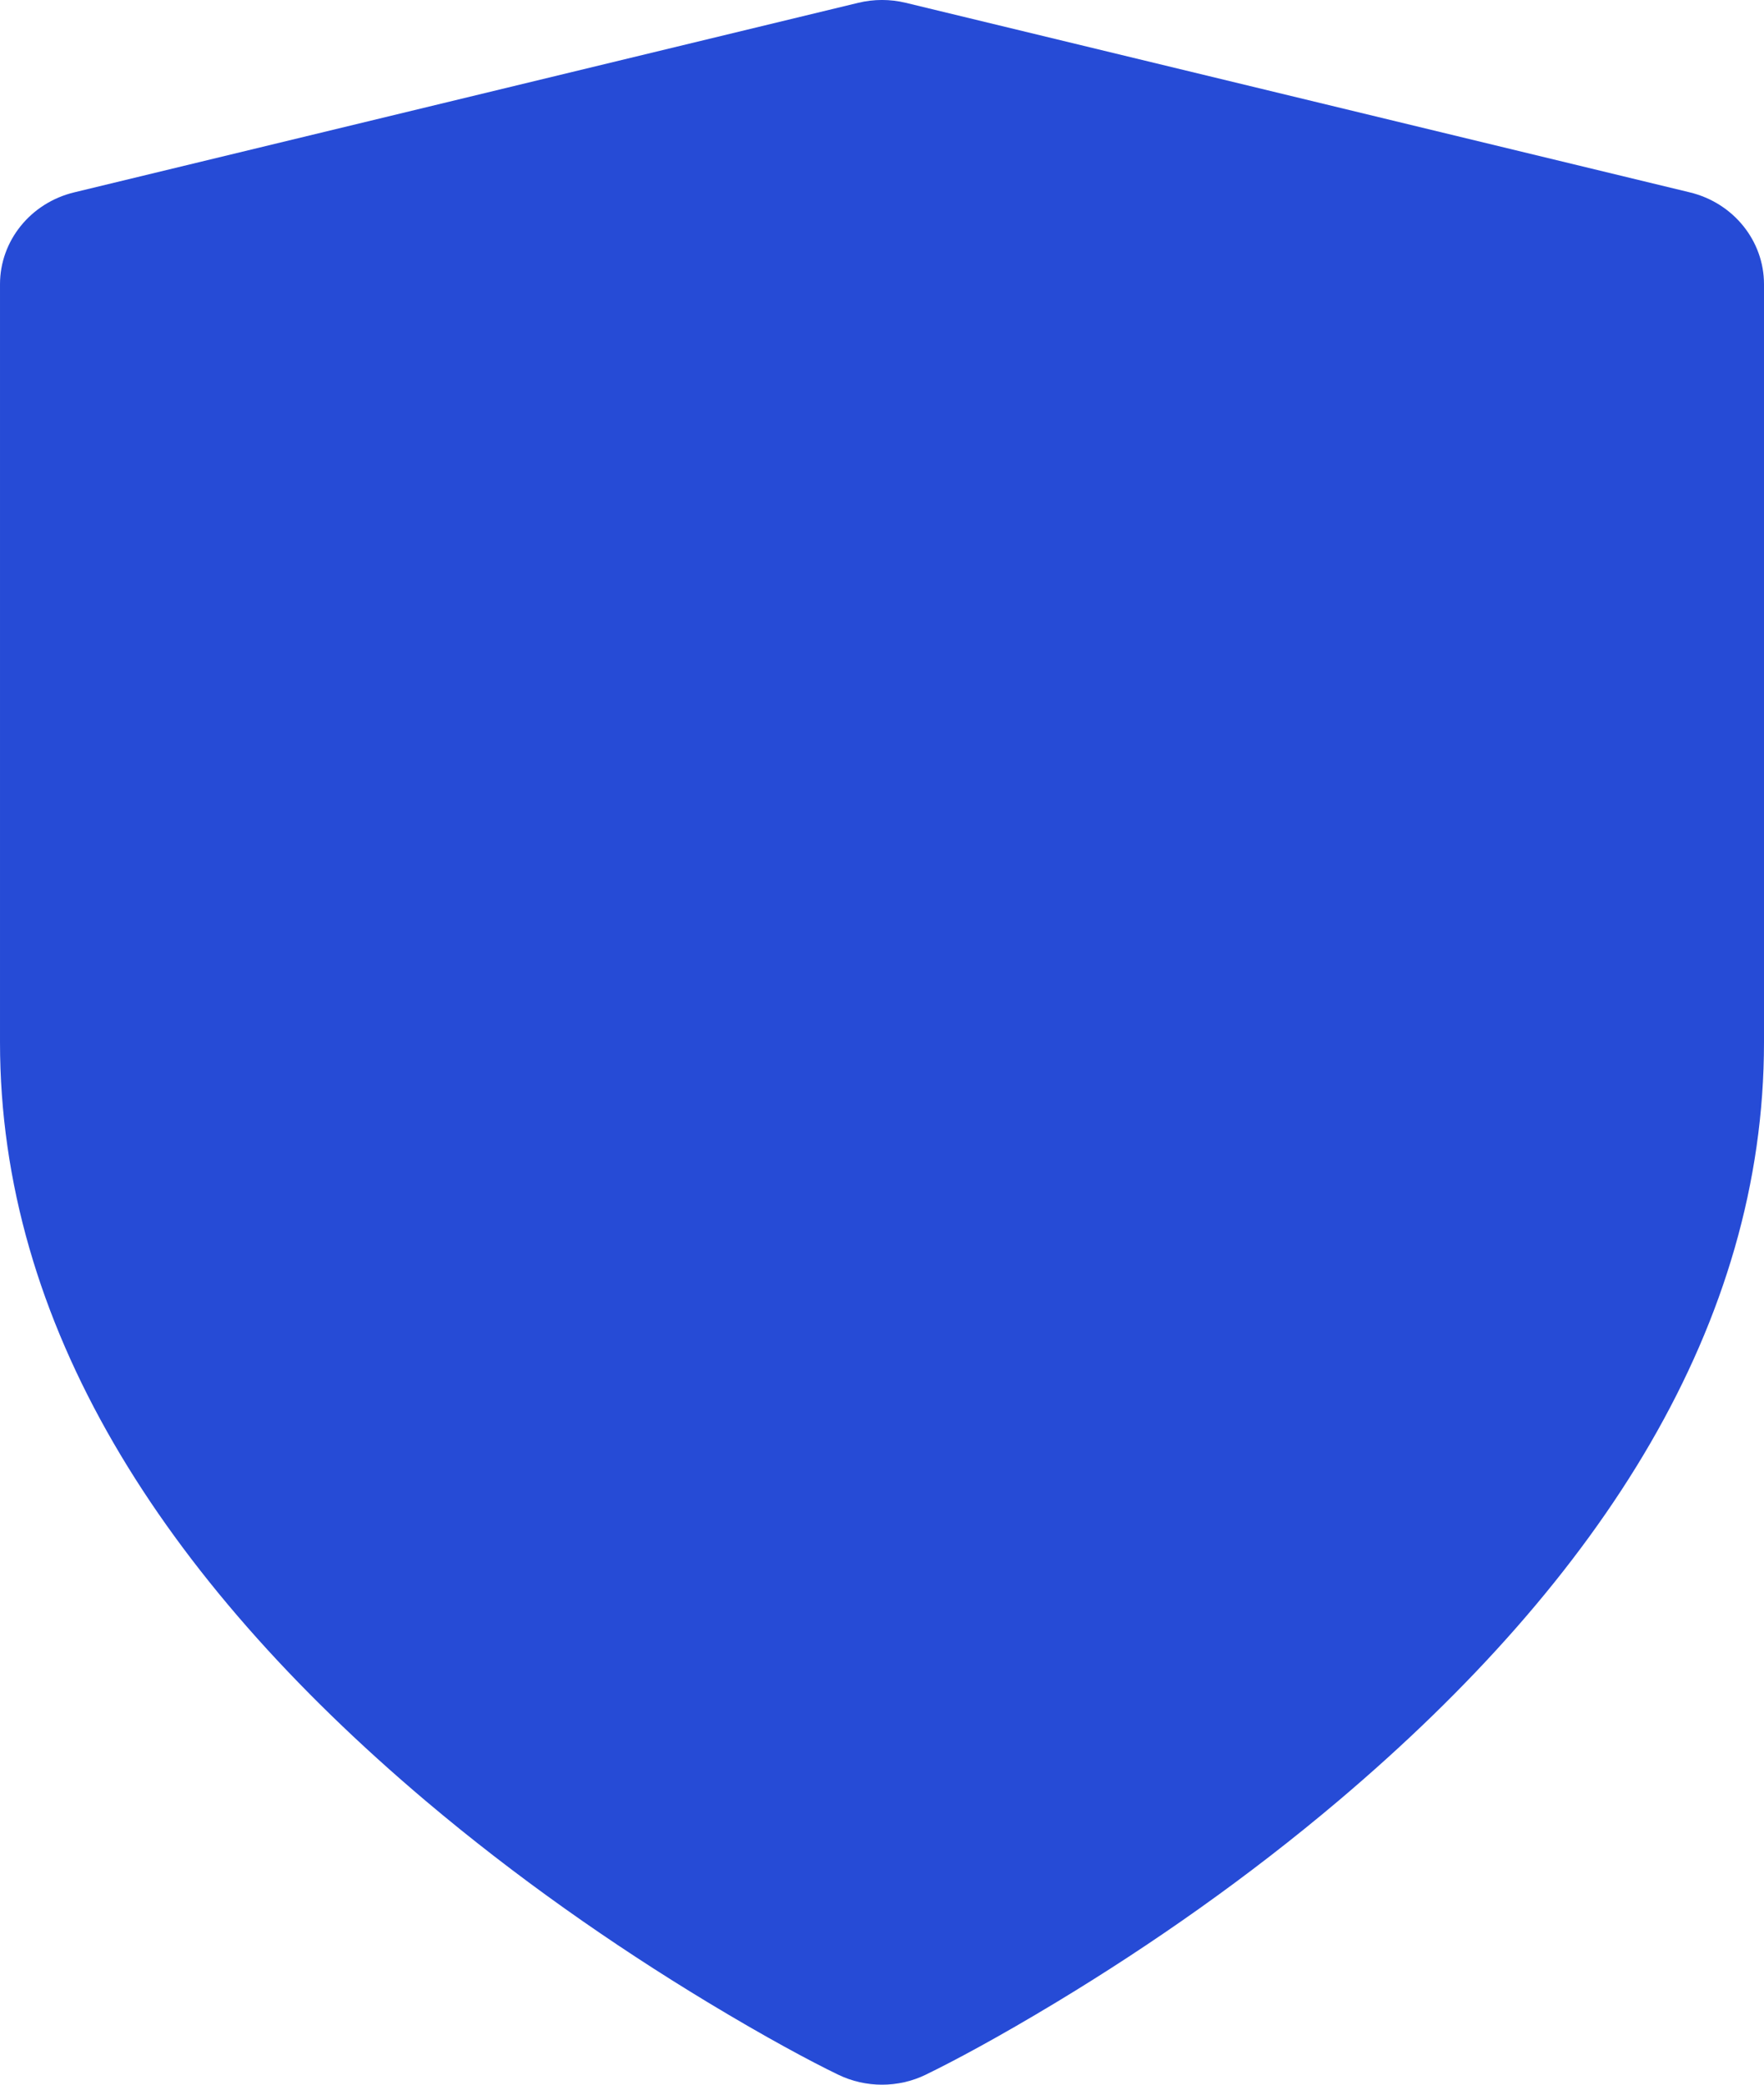
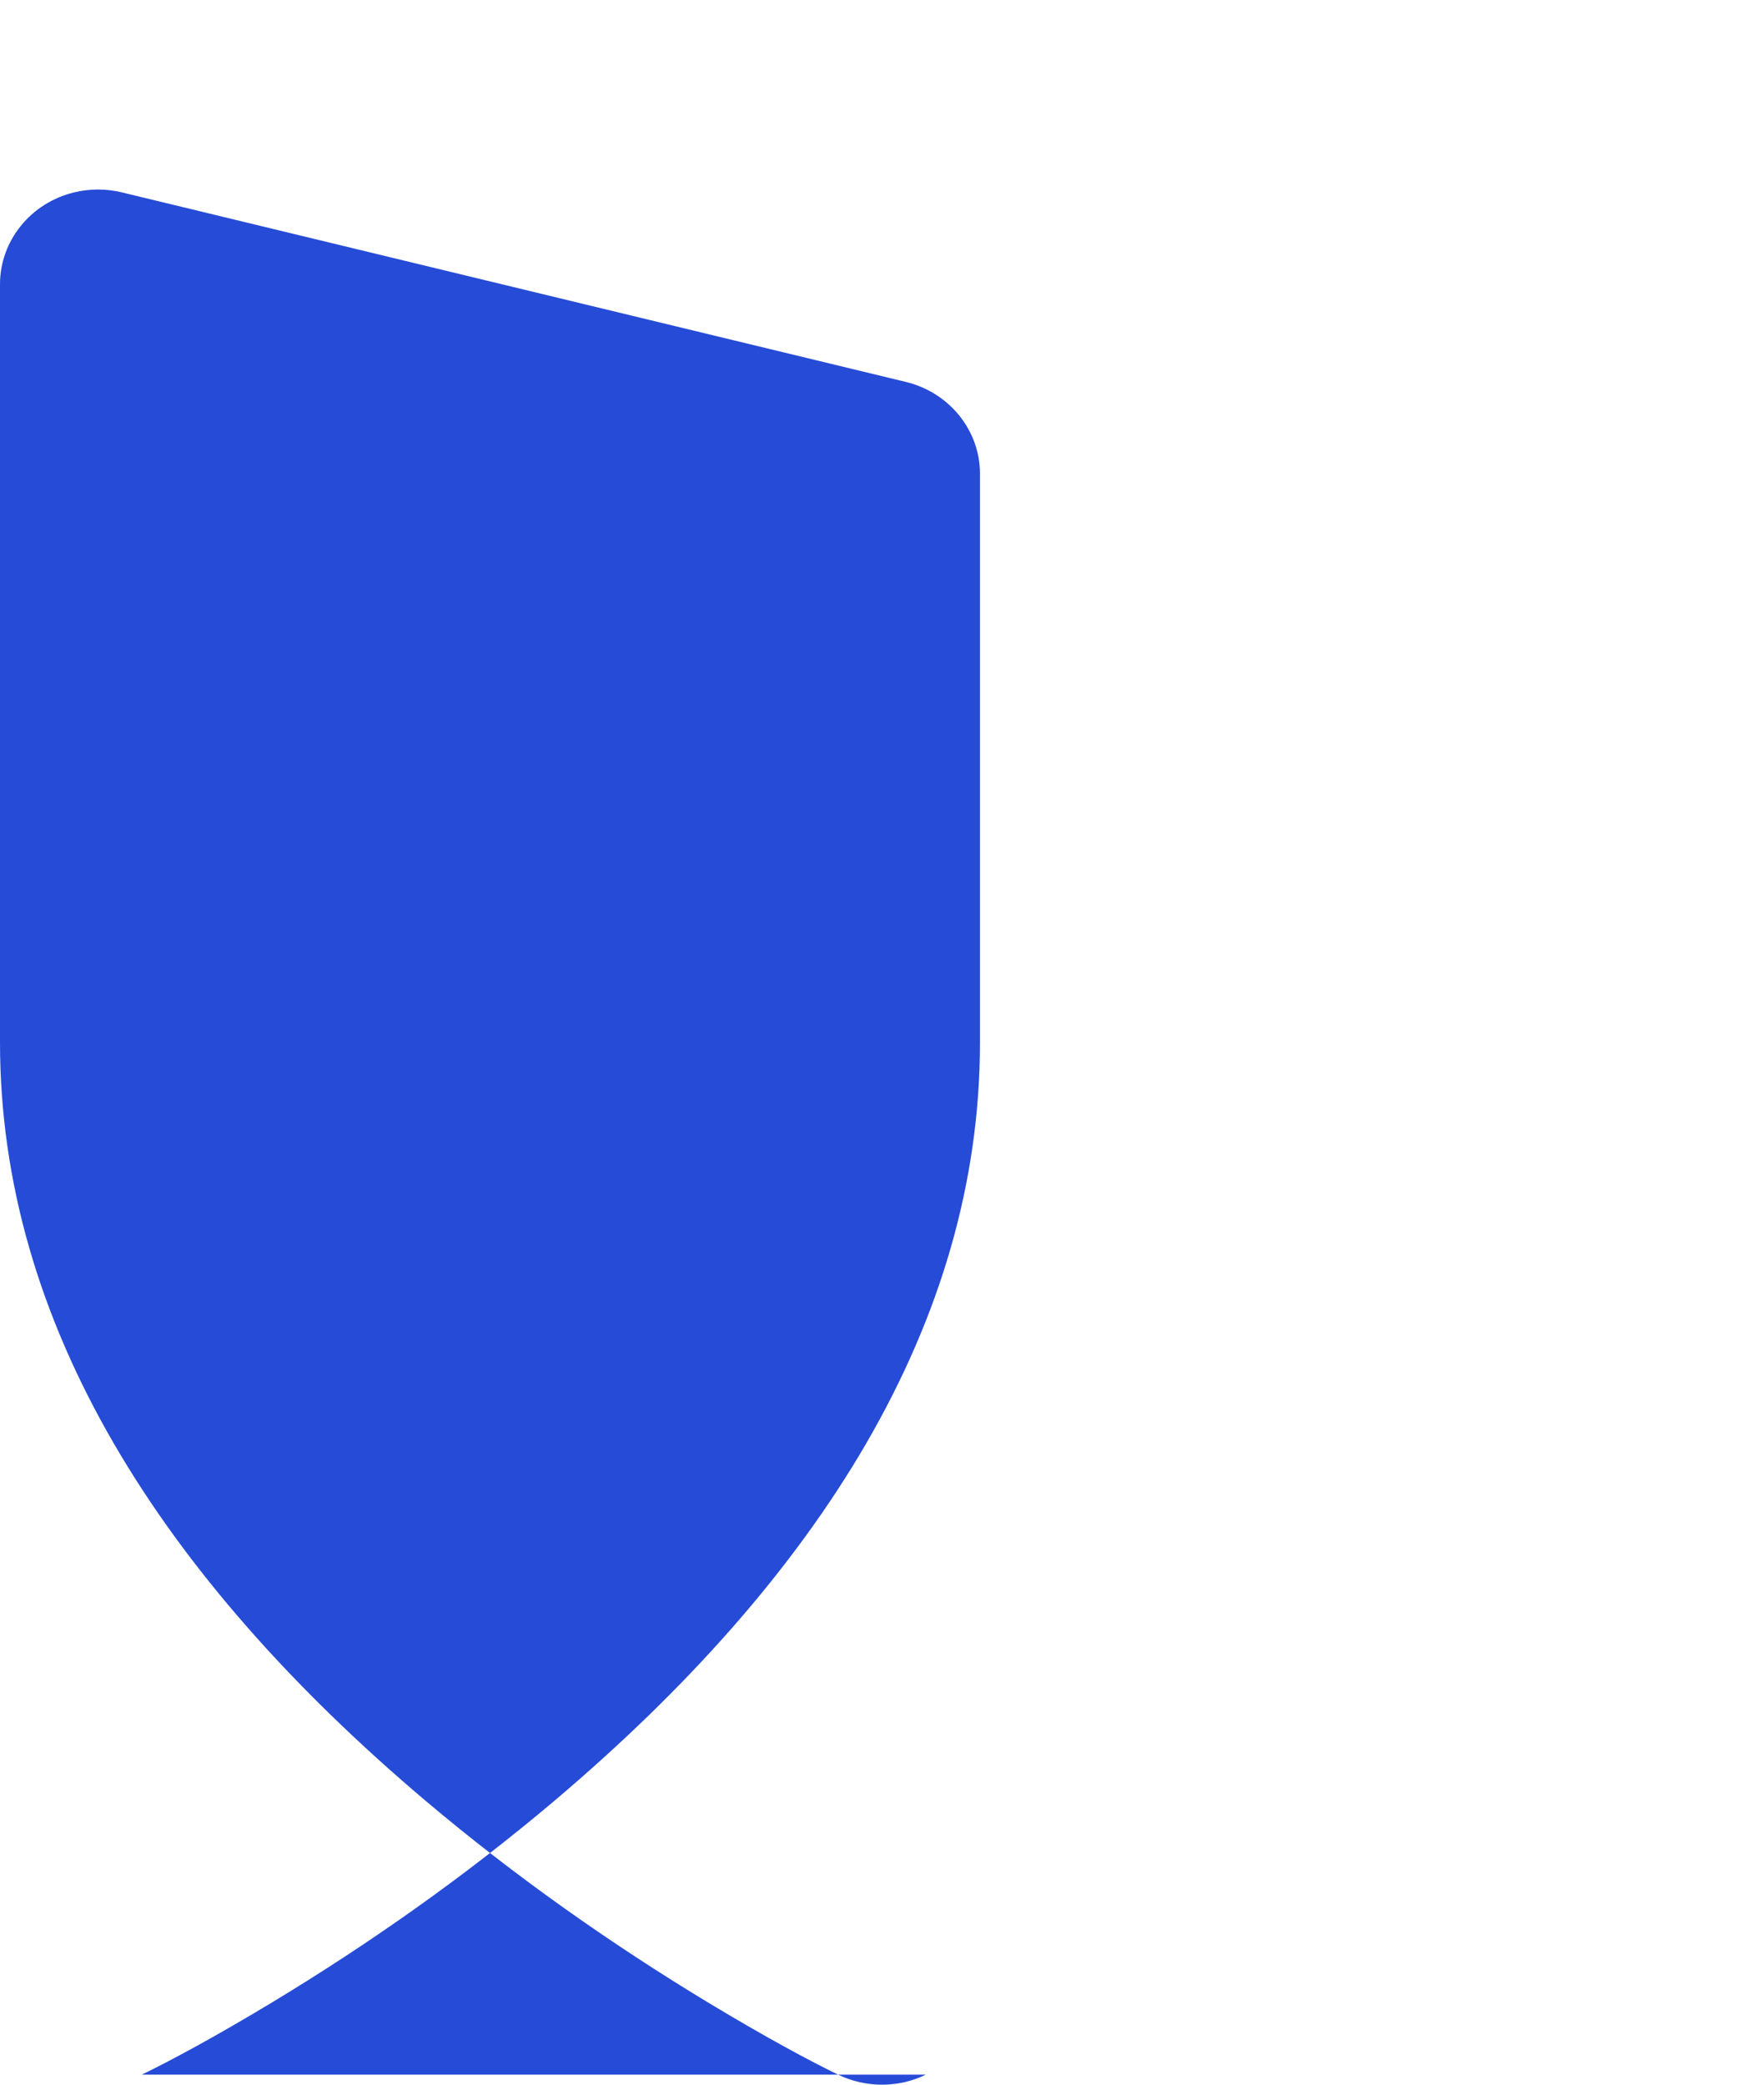
<svg xmlns="http://www.w3.org/2000/svg" width="22" height="26" viewBox="0 0 22 26">
  <g fill="none" fill-rule="evenodd">
    <g fill="#264BD6" fill-rule="nonzero">
-       <path d="M1329.547 738.875c-.344.167-.75.167-1.094 0-.338-.163-.906-.467-1.629-.904-1.197-.724-2.395-1.564-3.518-2.513-3.295-2.788-5.306-5.949-5.306-9.458v-9.455c0-.542.382-1.015.926-1.146l9.778-2.364c.194-.047.398-.047.592 0l9.778 2.364c.544.131.926.604.926 1.146V726c0 3.51-2.011 6.67-5.306 9.458-1.123.95-2.32 1.789-3.518 2.513-.723.437-1.291.74-1.63.904z" transform="translate(-1318 -713)" />
+       <path d="M1329.547 738.875c-.344.167-.75.167-1.094 0-.338-.163-.906-.467-1.629-.904-1.197-.724-2.395-1.564-3.518-2.513-3.295-2.788-5.306-5.949-5.306-9.458v-9.455c0-.542.382-1.015.926-1.146c.194-.047.398-.047.592 0l9.778 2.364c.544.131.926.604.926 1.146V726c0 3.51-2.011 6.67-5.306 9.458-1.123.95-2.32 1.789-3.518 2.513-.723.437-1.291.74-1.63.904z" transform="translate(-1318 -713)" />
    </g>
  </g>
</svg>